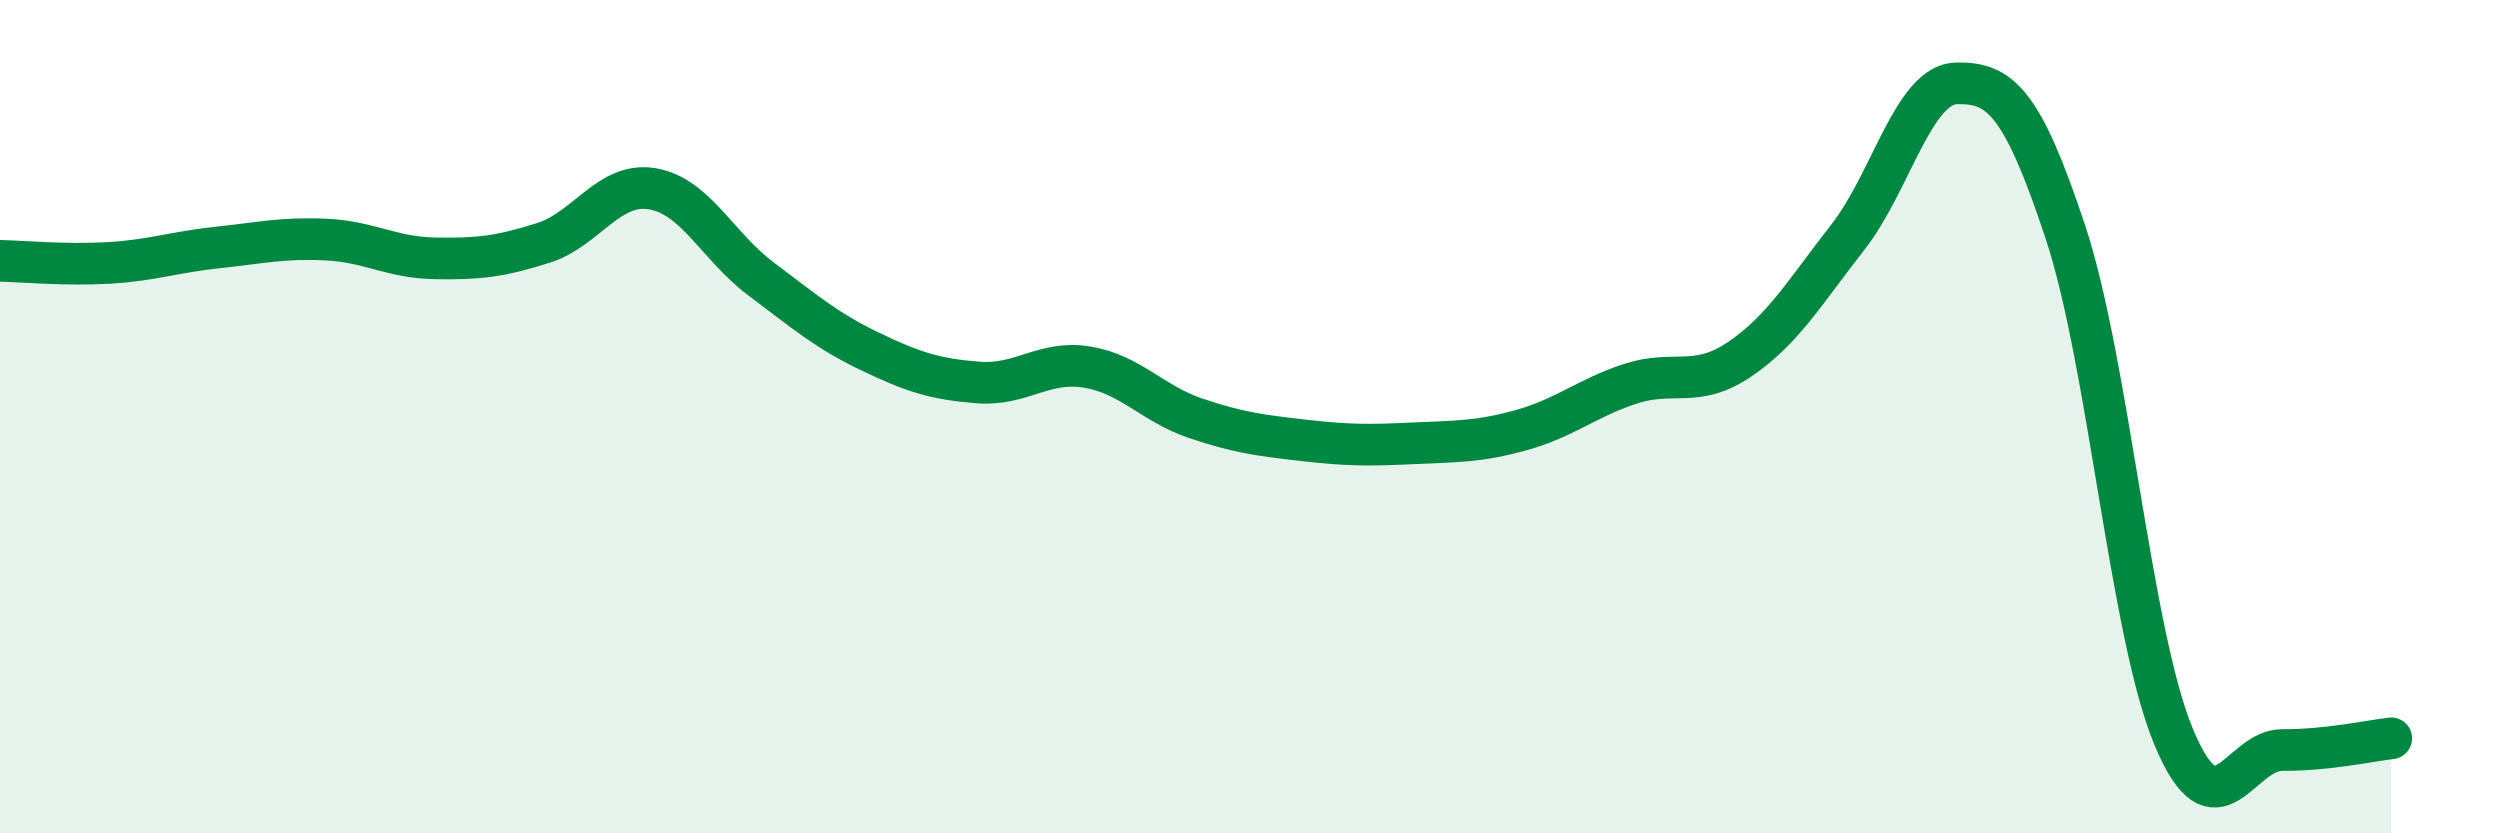
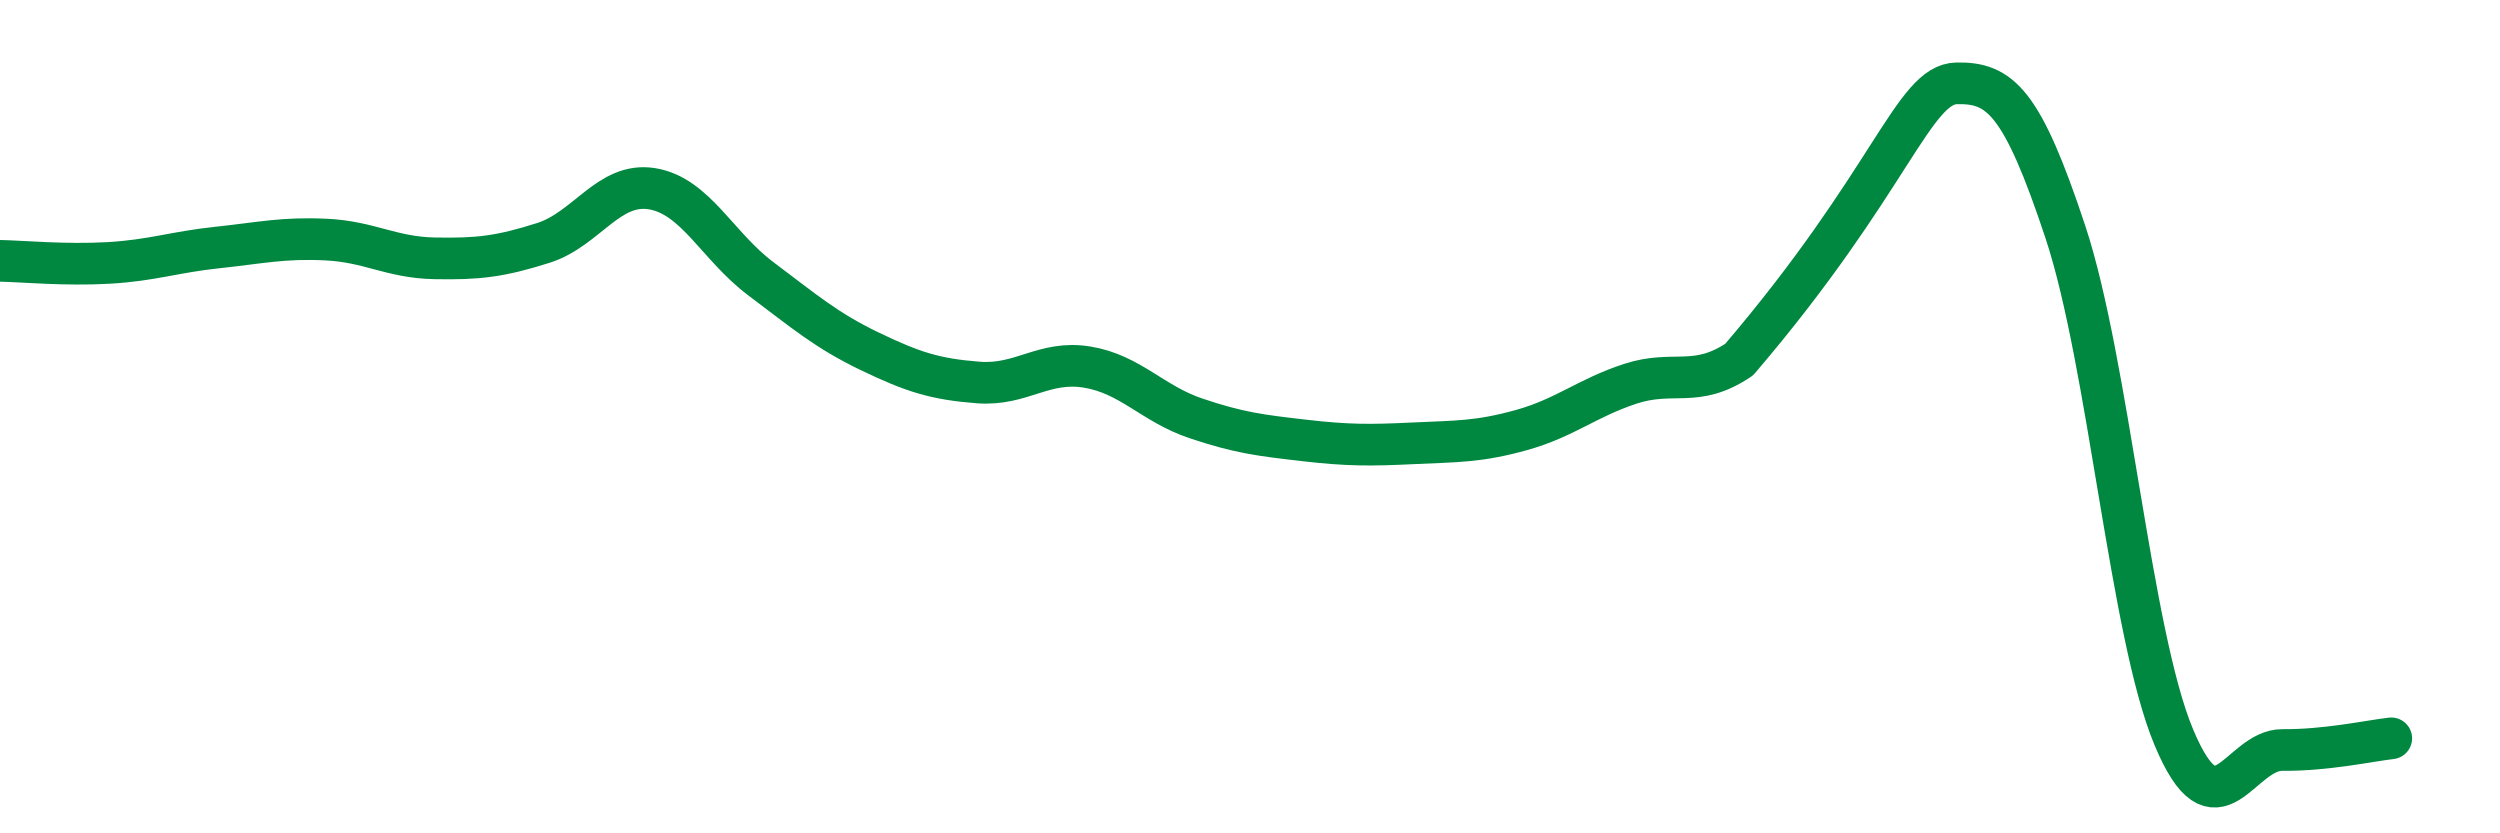
<svg xmlns="http://www.w3.org/2000/svg" width="60" height="20" viewBox="0 0 60 20">
-   <path d="M 0,6.26 C 0.52,6.27 1.57,6.37 2.61,6.31 C 3.65,6.25 4.18,6.05 5.22,5.94 C 6.26,5.83 6.79,5.7 7.83,5.75 C 8.87,5.8 9.39,6.18 10.43,6.2 C 11.47,6.22 12,6.16 13.04,5.83 C 14.08,5.5 14.61,4.36 15.65,4.53 C 16.69,4.7 17.22,5.91 18.26,6.69 C 19.3,7.47 19.83,7.93 20.87,8.43 C 21.91,8.93 22.44,9.1 23.48,9.18 C 24.52,9.26 25.05,8.64 26.09,8.81 C 27.13,8.98 27.66,9.69 28.7,10.04 C 29.74,10.39 30.26,10.45 31.3,10.57 C 32.34,10.69 32.87,10.69 33.91,10.64 C 34.95,10.59 35.48,10.61 36.52,10.32 C 37.56,10.03 38.09,9.55 39.13,9.21 C 40.17,8.87 40.7,9.33 41.74,8.63 C 42.78,7.93 43.31,7.02 44.35,5.69 C 45.39,4.36 45.92,2.02 46.96,2 C 48,1.98 48.53,2.43 49.57,5.57 C 50.61,8.71 51.13,15.2 52.17,17.69 C 53.21,20.18 53.74,17.99 54.78,18 C 55.82,18.01 56.87,17.78 57.39,17.72L57.39 20L0 20Z" fill="#008740" opacity="0.1" stroke-linecap="round" stroke-linejoin="round" />
-   <path d="M 0,6.26 C 0.52,6.27 1.57,6.37 2.61,6.31 C 3.65,6.25 4.18,6.05 5.22,5.94 C 6.26,5.83 6.79,5.7 7.83,5.75 C 8.87,5.8 9.39,6.18 10.43,6.2 C 11.47,6.22 12,6.16 13.04,5.83 C 14.08,5.5 14.61,4.36 15.65,4.53 C 16.69,4.7 17.22,5.91 18.26,6.69 C 19.3,7.47 19.83,7.93 20.87,8.43 C 21.91,8.93 22.44,9.1 23.48,9.18 C 24.52,9.26 25.05,8.64 26.09,8.81 C 27.13,8.98 27.66,9.69 28.7,10.04 C 29.74,10.39 30.26,10.45 31.3,10.57 C 32.34,10.69 32.87,10.69 33.91,10.64 C 34.95,10.59 35.48,10.61 36.52,10.32 C 37.56,10.03 38.09,9.55 39.13,9.21 C 40.17,8.87 40.7,9.33 41.74,8.63 C 42.78,7.93 43.31,7.02 44.35,5.69 C 45.39,4.36 45.92,2.02 46.96,2 C 48,1.98 48.53,2.43 49.57,5.57 C 50.61,8.71 51.13,15.2 52.17,17.69 C 53.21,20.18 53.74,17.99 54.78,18 C 55.82,18.01 56.87,17.78 57.39,17.72" stroke="#008740" stroke-width="1" fill="none" stroke-linecap="round" stroke-linejoin="round" />
+   <path d="M 0,6.26 C 0.52,6.27 1.57,6.37 2.61,6.31 C 3.65,6.25 4.18,6.05 5.22,5.94 C 6.26,5.83 6.79,5.7 7.83,5.75 C 8.87,5.8 9.39,6.18 10.43,6.2 C 11.47,6.22 12,6.16 13.04,5.83 C 14.08,5.5 14.61,4.36 15.65,4.53 C 16.69,4.7 17.22,5.91 18.26,6.69 C 19.3,7.47 19.83,7.93 20.87,8.43 C 21.91,8.93 22.44,9.1 23.48,9.18 C 24.52,9.26 25.05,8.64 26.09,8.81 C 27.13,8.98 27.66,9.69 28.7,10.04 C 29.74,10.39 30.26,10.45 31.3,10.57 C 32.34,10.69 32.87,10.69 33.91,10.64 C 34.95,10.59 35.48,10.61 36.52,10.32 C 37.56,10.03 38.09,9.55 39.13,9.21 C 40.17,8.87 40.7,9.33 41.74,8.63 C 45.39,4.36 45.92,2.02 46.96,2 C 48,1.98 48.53,2.43 49.57,5.57 C 50.61,8.71 51.13,15.2 52.17,17.69 C 53.21,20.18 53.74,17.99 54.78,18 C 55.82,18.01 56.87,17.78 57.39,17.72" stroke="#008740" stroke-width="1" fill="none" stroke-linecap="round" stroke-linejoin="round" />
</svg>